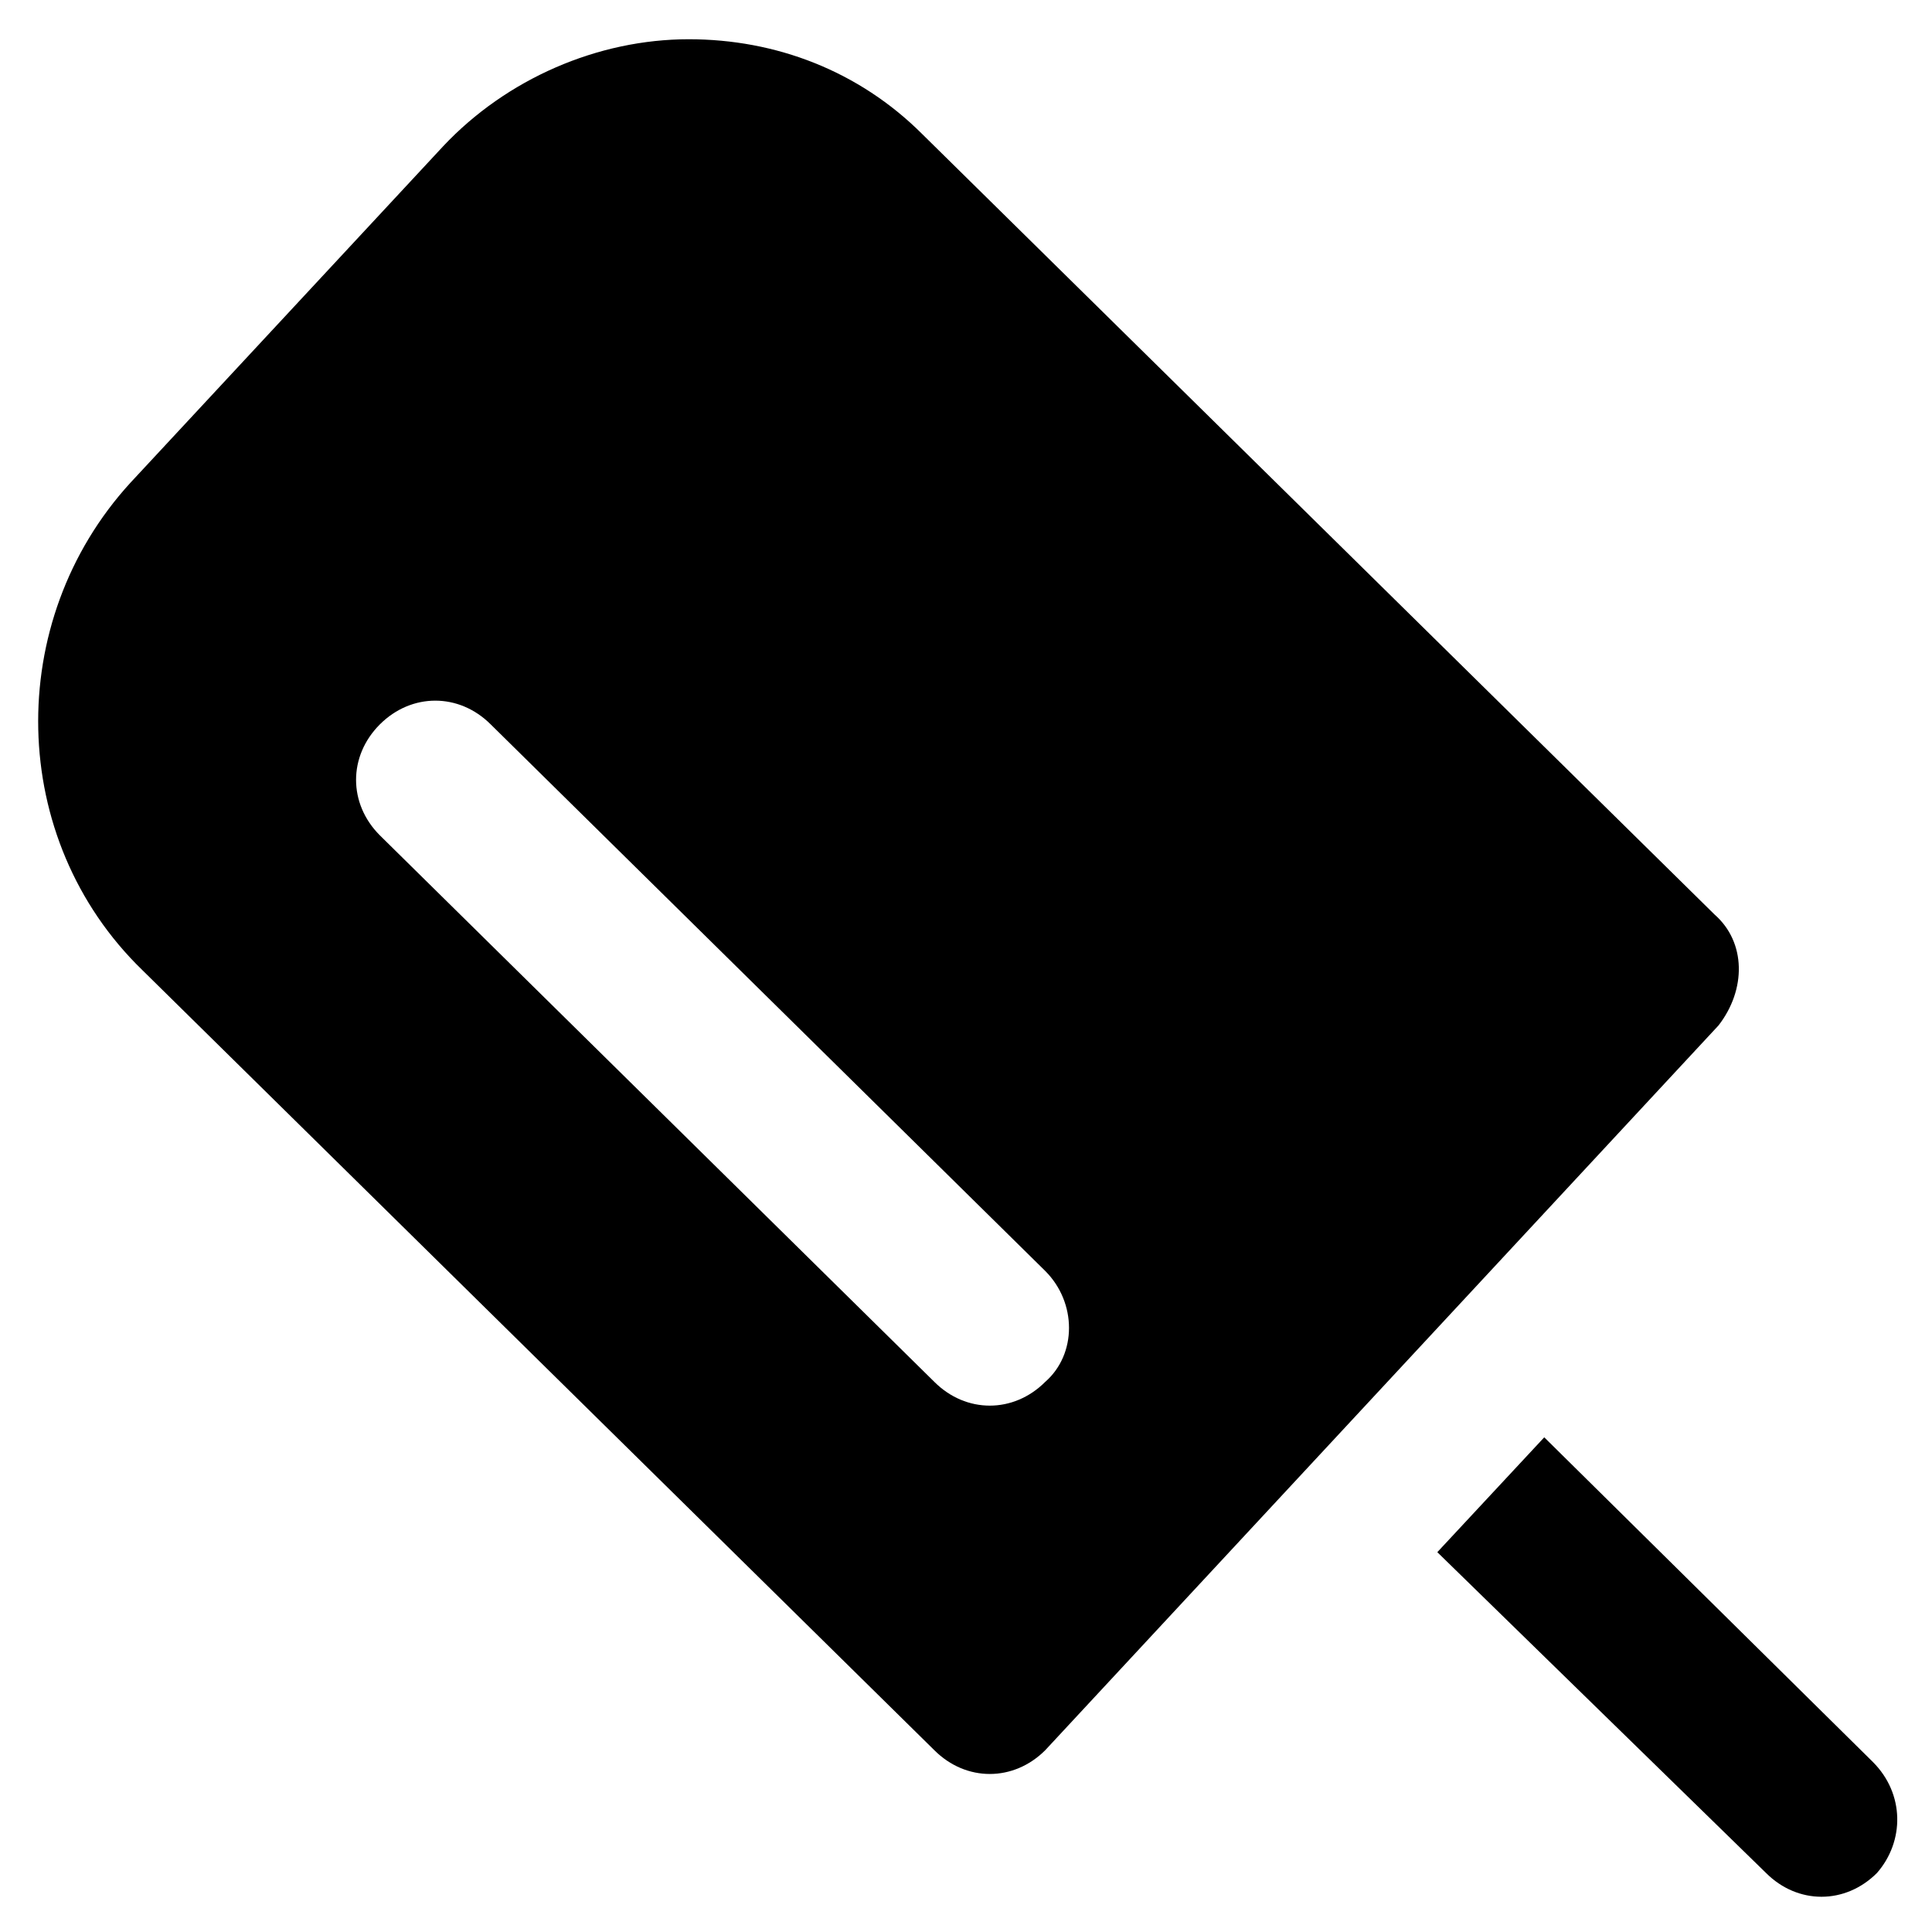
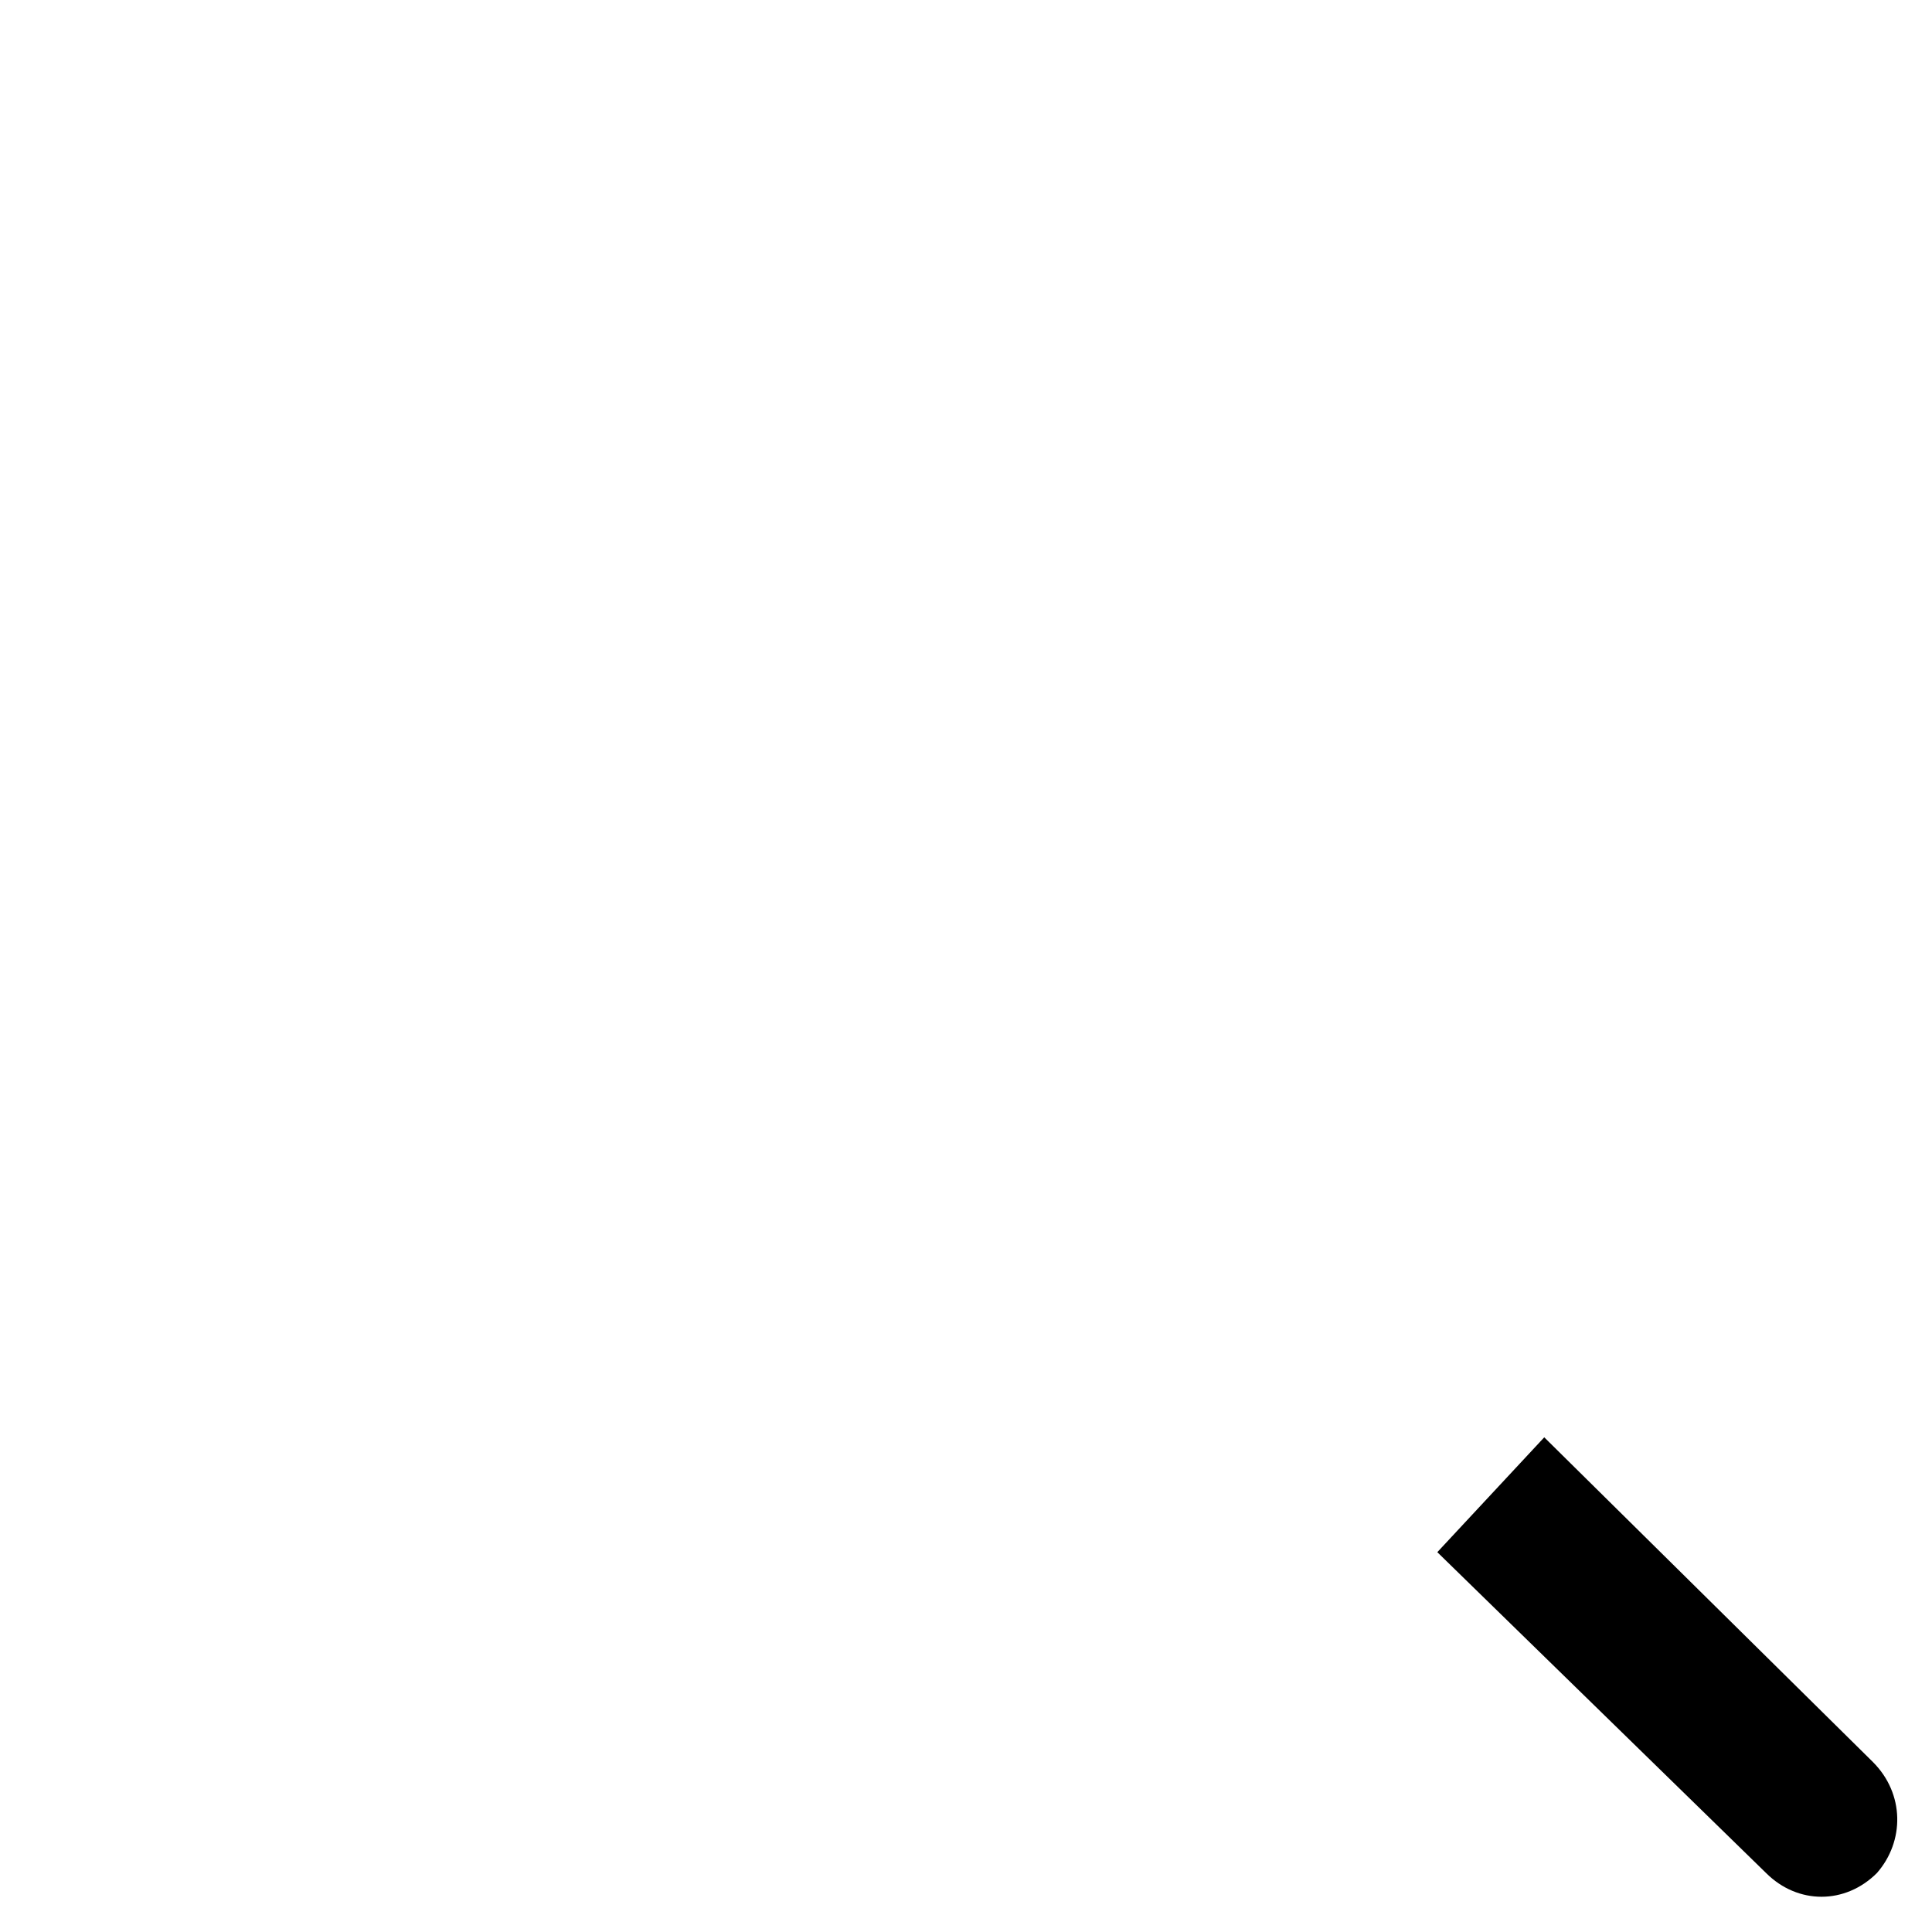
<svg xmlns="http://www.w3.org/2000/svg" fill="#000000" width="800px" height="800px" version="1.1" viewBox="144 144 512 512">
  <g>
-     <path d="m598.38 386.36-209.92-206.77c-16.793-16.793-38.836-25.191-61.926-25.191-24.141 0-48.281 10.496-65.074 28.34l-82.918 89.215c-33.586 36.734-32.539 94.465 3.148 129.1l209.92 206.77c4.199 4.199 9.445 6.297 14.695 6.297 5.246 0 10.496-2.098 14.695-6.297l178.43-192.08c7.34-9.445 7.34-22.043-1.055-29.387zm-177.38 123.85c-4.199 4.199-9.445 6.297-14.695 6.297-5.246 0-10.496-2.098-14.695-6.297l-146.95-144.84c-8.398-8.398-8.398-20.992 0-29.391 8.398-8.398 20.992-8.398 29.391 0l146.95 144.84c8.395 8.398 8.395 22.043 0 29.391z" />
    <path d="m640.36 610.97-87.117-86.066-28.34 30.438 87.117 85.02c4.199 4.199 9.445 6.297 14.695 6.297 5.246 0 10.496-2.098 14.695-6.297 7.344-8.398 7.344-20.992-1.051-29.391z" />
  </g>
</svg>